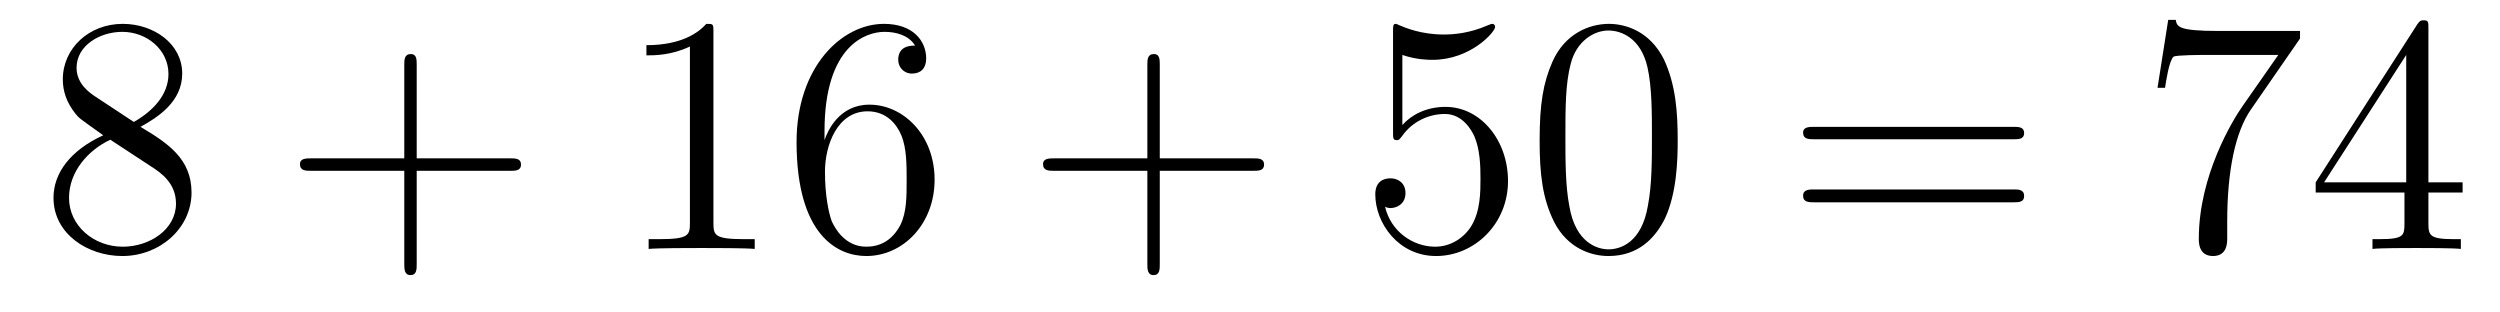
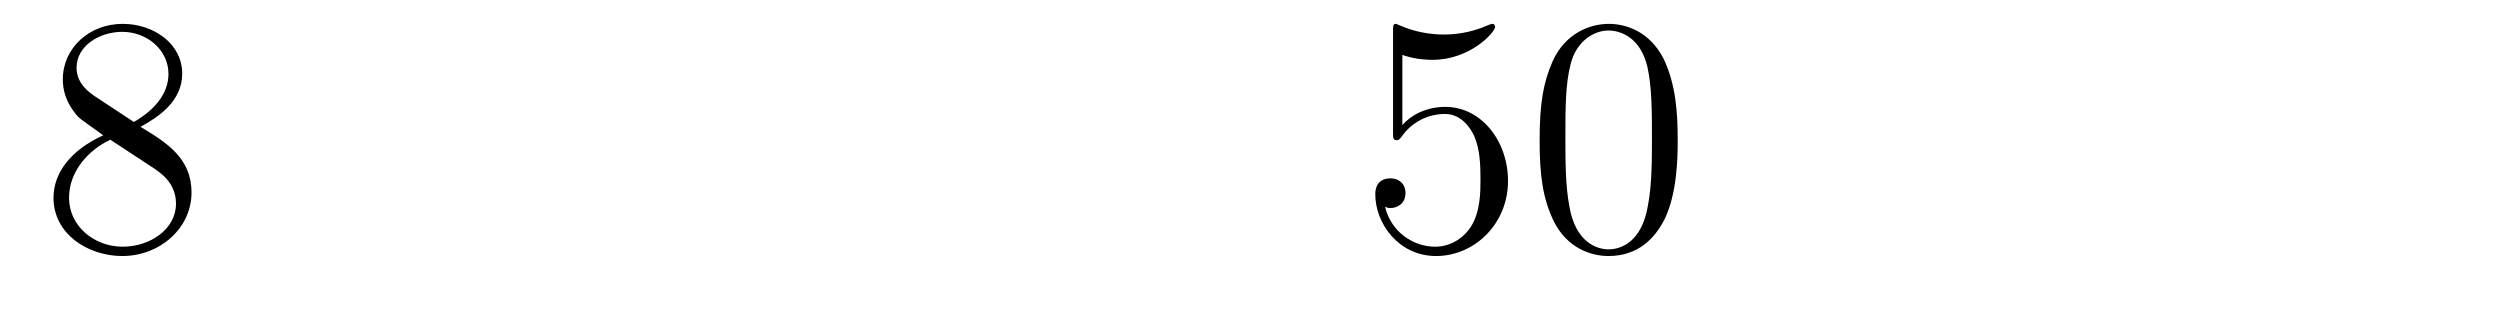
<svg xmlns="http://www.w3.org/2000/svg" height="11pt" version="1.1" viewBox="0 -11 88 11" width="88pt">
  <g id="page1">
    <g transform="matrix(1 0 0 1 -127 652)">
      <path d="M131.945 -658.535C132.539 -658.863 133.414 -659.41 133.414 -660.41C133.414 -661.457 132.414 -662.16 131.32 -662.16C130.133 -662.16 129.211 -661.301 129.211 -660.207C129.211 -659.801 129.336 -659.394 129.664 -658.988C129.789 -658.832 129.805 -658.832 130.633 -658.238C129.477 -657.707 128.883 -656.91 128.883 -656.035C128.883 -654.77 130.086 -653.988 131.305 -653.988C132.633 -653.988 133.742 -654.973 133.742 -656.223C133.742 -657.426 132.883 -657.973 131.945 -658.535ZM130.336 -659.613C130.18 -659.723 129.695 -660.035 129.695 -660.613C129.695 -661.395 130.508 -661.879 131.305 -661.879C132.164 -661.879 132.93 -661.254 132.93 -660.395C132.93 -659.676 132.398 -659.098 131.711 -658.707L130.336 -659.613ZM130.883 -658.082L132.336 -657.129C132.648 -656.926 133.195 -656.566 133.195 -655.832C133.195 -654.926 132.273 -654.316 131.32 -654.316C130.305 -654.316 129.43 -655.051 129.43 -656.035C129.43 -656.973 130.117 -657.723 130.883 -658.082ZM134.277 -654.238" fill-rule="evenodd" />
-       <path d="M141.668 -656.988H144.965C145.137 -656.988 145.34 -656.988 145.34 -657.207S145.137 -657.426 144.965 -657.426H141.668V-660.723C141.668 -660.894 141.668 -661.098 141.465 -661.098C141.231 -661.098 141.231 -660.894 141.231 -660.723V-657.426H137.949C137.777 -657.426 137.559 -657.426 137.559 -657.223C137.559 -656.988 137.762 -656.988 137.949 -656.988H141.231V-653.707C141.231 -653.535 141.231 -653.316 141.449 -653.316C141.668 -653.316 141.668 -653.52 141.668 -653.707V-656.988ZM146.035 -654.238" fill-rule="evenodd" />
-       <path d="M152.113 -661.879C152.113 -662.16 152.113 -662.16 151.863 -662.16C151.582 -661.848 150.988 -661.41 149.754 -661.41V-661.051C150.035 -661.051 150.629 -661.051 151.285 -661.363V-655.16C151.285 -654.723 151.254 -654.582 150.207 -654.582H149.832V-654.238C150.16 -654.27 151.316 -654.27 151.707 -654.27S153.238 -654.27 153.566 -654.238V-654.582H153.191C152.145 -654.582 152.113 -654.723 152.113 -655.16V-661.879ZM156.023 -658.379C156.023 -661.41 157.492 -661.879 158.133 -661.879C158.555 -661.879 158.992 -661.754 159.211 -661.395C159.07 -661.395 158.617 -661.395 158.617 -660.894C158.617 -660.645 158.805 -660.41 159.102 -660.41C159.414 -660.41 159.602 -660.598 159.602 -660.941C159.602 -661.551 159.148 -662.16 158.117 -662.16C156.617 -662.16 155.039 -660.629 155.039 -658.004C155.039 -654.723 156.477 -653.988 157.492 -653.988C158.789 -653.988 159.898 -655.113 159.898 -656.676C159.898 -658.254 158.789 -659.316 157.602 -659.316C156.539 -659.316 156.133 -658.395 156.023 -658.066V-658.379ZM157.492 -654.316C156.742 -654.316 156.383 -654.973 156.273 -655.223C156.164 -655.535 156.039 -656.129 156.039 -656.957C156.039 -657.894 156.477 -659.082 157.539 -659.082C158.195 -659.082 158.555 -658.644 158.727 -658.238C158.914 -657.785 158.914 -657.191 158.914 -656.676C158.914 -656.066 158.914 -655.535 158.695 -655.082C158.398 -654.519 157.961 -654.316 157.492 -654.316ZM160.434 -654.238" fill-rule="evenodd" />
-       <path d="M167.824 -656.988H171.121C171.293 -656.988 171.496 -656.988 171.496 -657.207S171.293 -657.426 171.121 -657.426H167.824V-660.723C167.824 -660.894 167.824 -661.098 167.621 -661.098C167.387 -661.098 167.387 -660.894 167.387 -660.723V-657.426H164.106C163.934 -657.426 163.715 -657.426 163.715 -657.223C163.715 -656.988 163.918 -656.988 164.106 -656.988H167.387V-653.707C167.387 -653.535 167.387 -653.316 167.605 -653.316C167.824 -653.316 167.824 -653.52 167.824 -653.707V-656.988ZM172.191 -654.238" fill-rule="evenodd" />
      <path d="M176.363 -661.066C176.863 -660.894 177.285 -660.894 177.426 -660.894C178.77 -660.894 179.629 -661.879 179.629 -662.051C179.629 -662.098 179.598 -662.16 179.535 -662.16C179.504 -662.16 179.488 -662.16 179.379 -662.113C178.707 -661.816 178.129 -661.785 177.816 -661.785C177.035 -661.785 176.473 -662.019 176.254 -662.113C176.16 -662.16 176.145 -662.16 176.129 -662.16C176.035 -662.16 176.035 -662.082 176.035 -661.895V-658.348C176.035 -658.129 176.035 -658.066 176.176 -658.066C176.238 -658.066 176.254 -658.082 176.363 -658.223C176.707 -658.707 177.27 -658.988 177.863 -658.988C178.488 -658.988 178.801 -658.41 178.895 -658.207C179.098 -657.738 179.113 -657.16 179.113 -656.707S179.113 -655.566 178.785 -655.035C178.52 -654.613 178.051 -654.316 177.519 -654.316C176.738 -654.316 175.957 -654.848 175.754 -655.723C175.816 -655.691 175.879 -655.676 175.941 -655.676C176.145 -655.676 176.473 -655.801 176.473 -656.207C176.473 -656.535 176.238 -656.723 175.941 -656.723C175.723 -656.723 175.41 -656.629 175.41 -656.16C175.41 -655.145 176.223 -653.988 177.551 -653.988C178.895 -653.988 180.082 -655.113 180.082 -656.629C180.082 -658.051 179.129 -659.238 177.879 -659.238C177.191 -659.238 176.66 -658.941 176.363 -658.598V-661.066ZM186.055 -658.051C186.055 -659.035 185.992 -660.004 185.57 -660.91C185.07 -661.91 184.211 -662.16 183.633 -662.16C182.945 -662.16 182.086 -661.816 181.648 -660.832C181.32 -660.082 181.195 -659.348 181.195 -658.051C181.195 -656.895 181.289 -656.019 181.711 -655.176C182.18 -654.27 182.992 -653.988 183.617 -653.988C184.664 -653.988 185.258 -654.613 185.602 -655.301C186.023 -656.191 186.055 -657.363 186.055 -658.051ZM183.617 -654.223C183.242 -654.223 182.461 -654.441 182.242 -655.738C182.102 -656.457 182.102 -657.363 182.102 -658.191C182.102 -659.176 182.102 -660.051 182.289 -660.754C182.492 -661.551 183.102 -661.926 183.617 -661.926C184.07 -661.926 184.758 -661.66 184.992 -660.629C185.148 -659.941 185.148 -659.004 185.148 -658.191C185.148 -657.395 185.148 -656.488 185.008 -655.77C184.789 -654.457 184.039 -654.223 183.617 -654.223ZM186.59 -654.238" fill-rule="evenodd" />
-       <path d="M197.875 -658.098C198.047 -658.098 198.25 -658.098 198.25 -658.316C198.25 -658.535 198.047 -658.535 197.875 -658.535H190.859C190.688 -658.535 190.469 -658.535 190.469 -658.332C190.469 -658.098 190.672 -658.098 190.859 -658.098H197.875ZM197.875 -655.879C198.047 -655.879 198.25 -655.879 198.25 -656.098C198.25 -656.332 198.047 -656.332 197.875 -656.332H190.859C190.688 -656.332 190.469 -656.332 190.469 -656.113C190.469 -655.879 190.672 -655.879 190.859 -655.879H197.875ZM198.946 -654.238" fill-rule="evenodd" />
-       <path d="M207.961 -661.644V-661.91H205.102C203.648 -661.91 203.633 -662.066 203.586 -662.301H203.321L202.945 -659.91H203.21C203.242 -660.129 203.352 -660.863 203.508 -661.004C203.602 -661.066 204.492 -661.066 204.664 -661.066H207.196L205.93 -659.254C205.602 -658.785 204.398 -656.832 204.398 -654.598C204.398 -654.457 204.398 -653.988 204.899 -653.988C205.398 -653.988 205.398 -654.457 205.398 -654.613V-655.207C205.398 -656.973 205.68 -658.363 206.242 -659.16L207.961 -661.644ZM212.48 -662.004C212.48 -662.223 212.48 -662.285 212.324 -662.285C212.231 -662.285 212.184 -662.285 212.09 -662.145L208.512 -656.582V-656.223H211.637V-655.145C211.637 -654.707 211.621 -654.582 210.746 -654.582H210.511V-654.238C210.778 -654.27 211.73 -654.27 212.059 -654.27C212.387 -654.27 213.34 -654.27 213.622 -654.238V-654.582H213.386C212.527 -654.582 212.48 -654.707 212.48 -655.145V-656.223H213.684V-656.582H212.48V-662.004ZM211.699 -661.066V-656.582H208.808L211.699 -661.066ZM214.062 -654.238" fill-rule="evenodd" />
    </g>
  </g>
</svg>